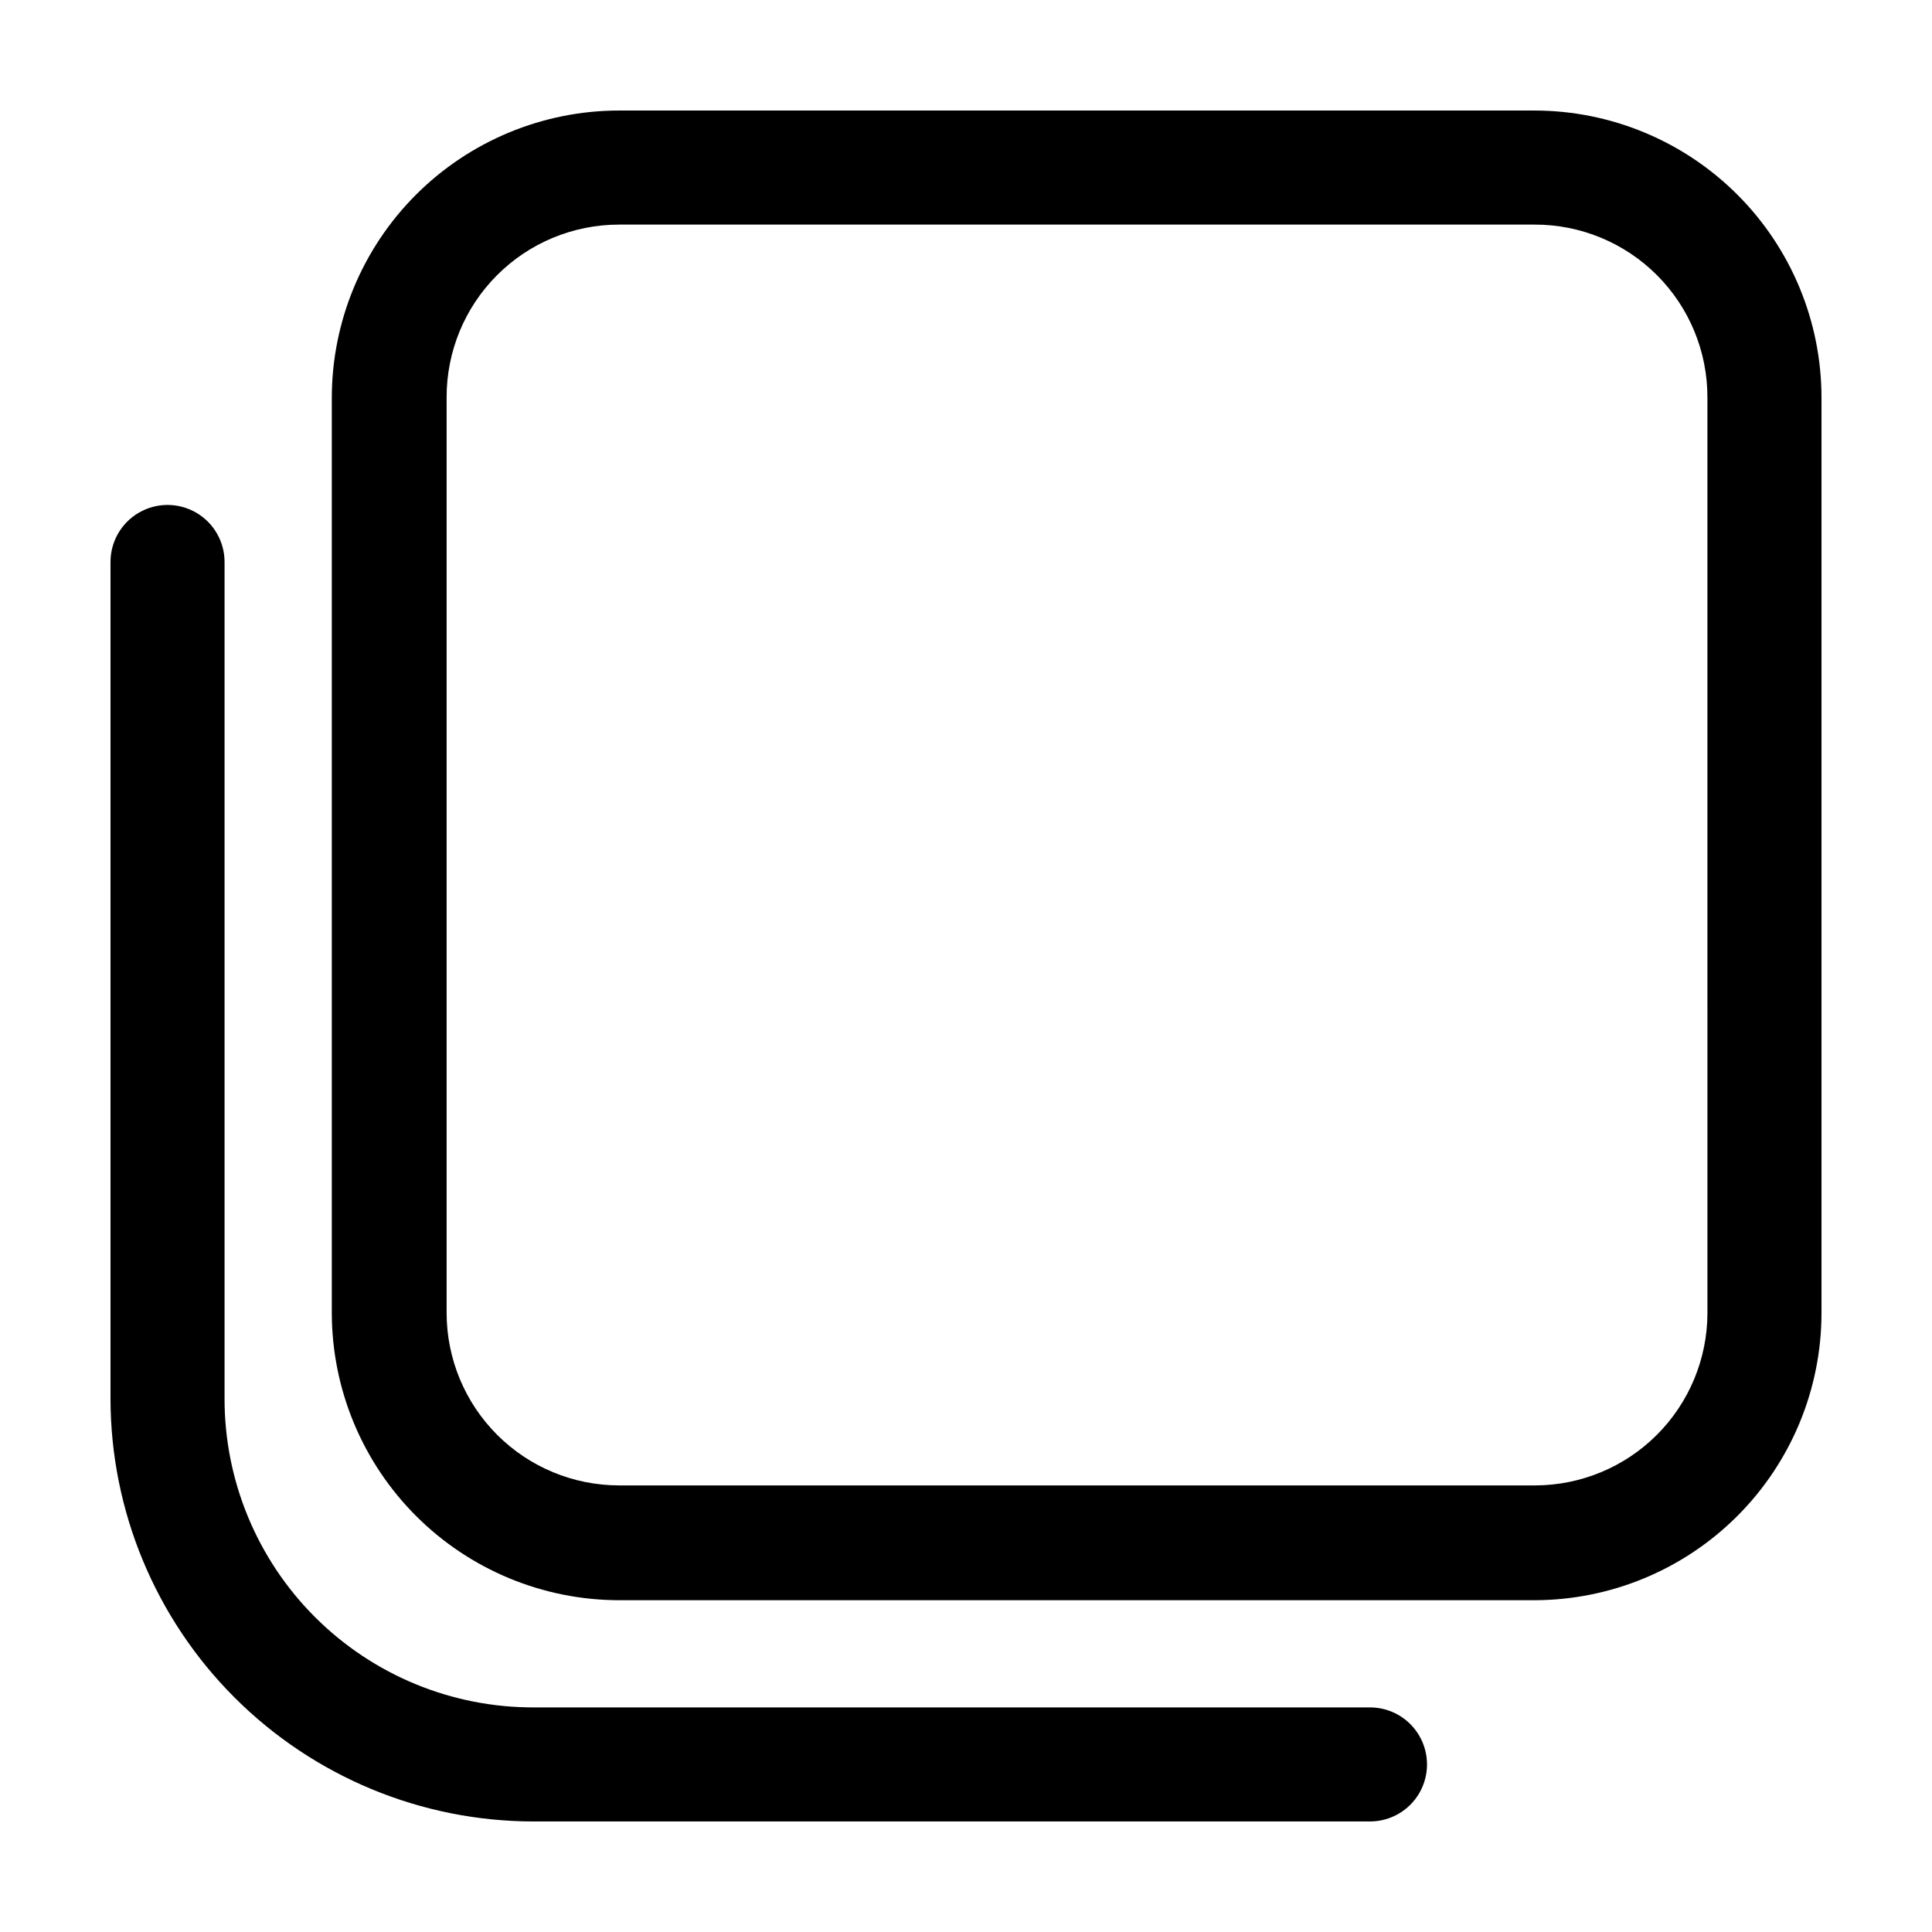
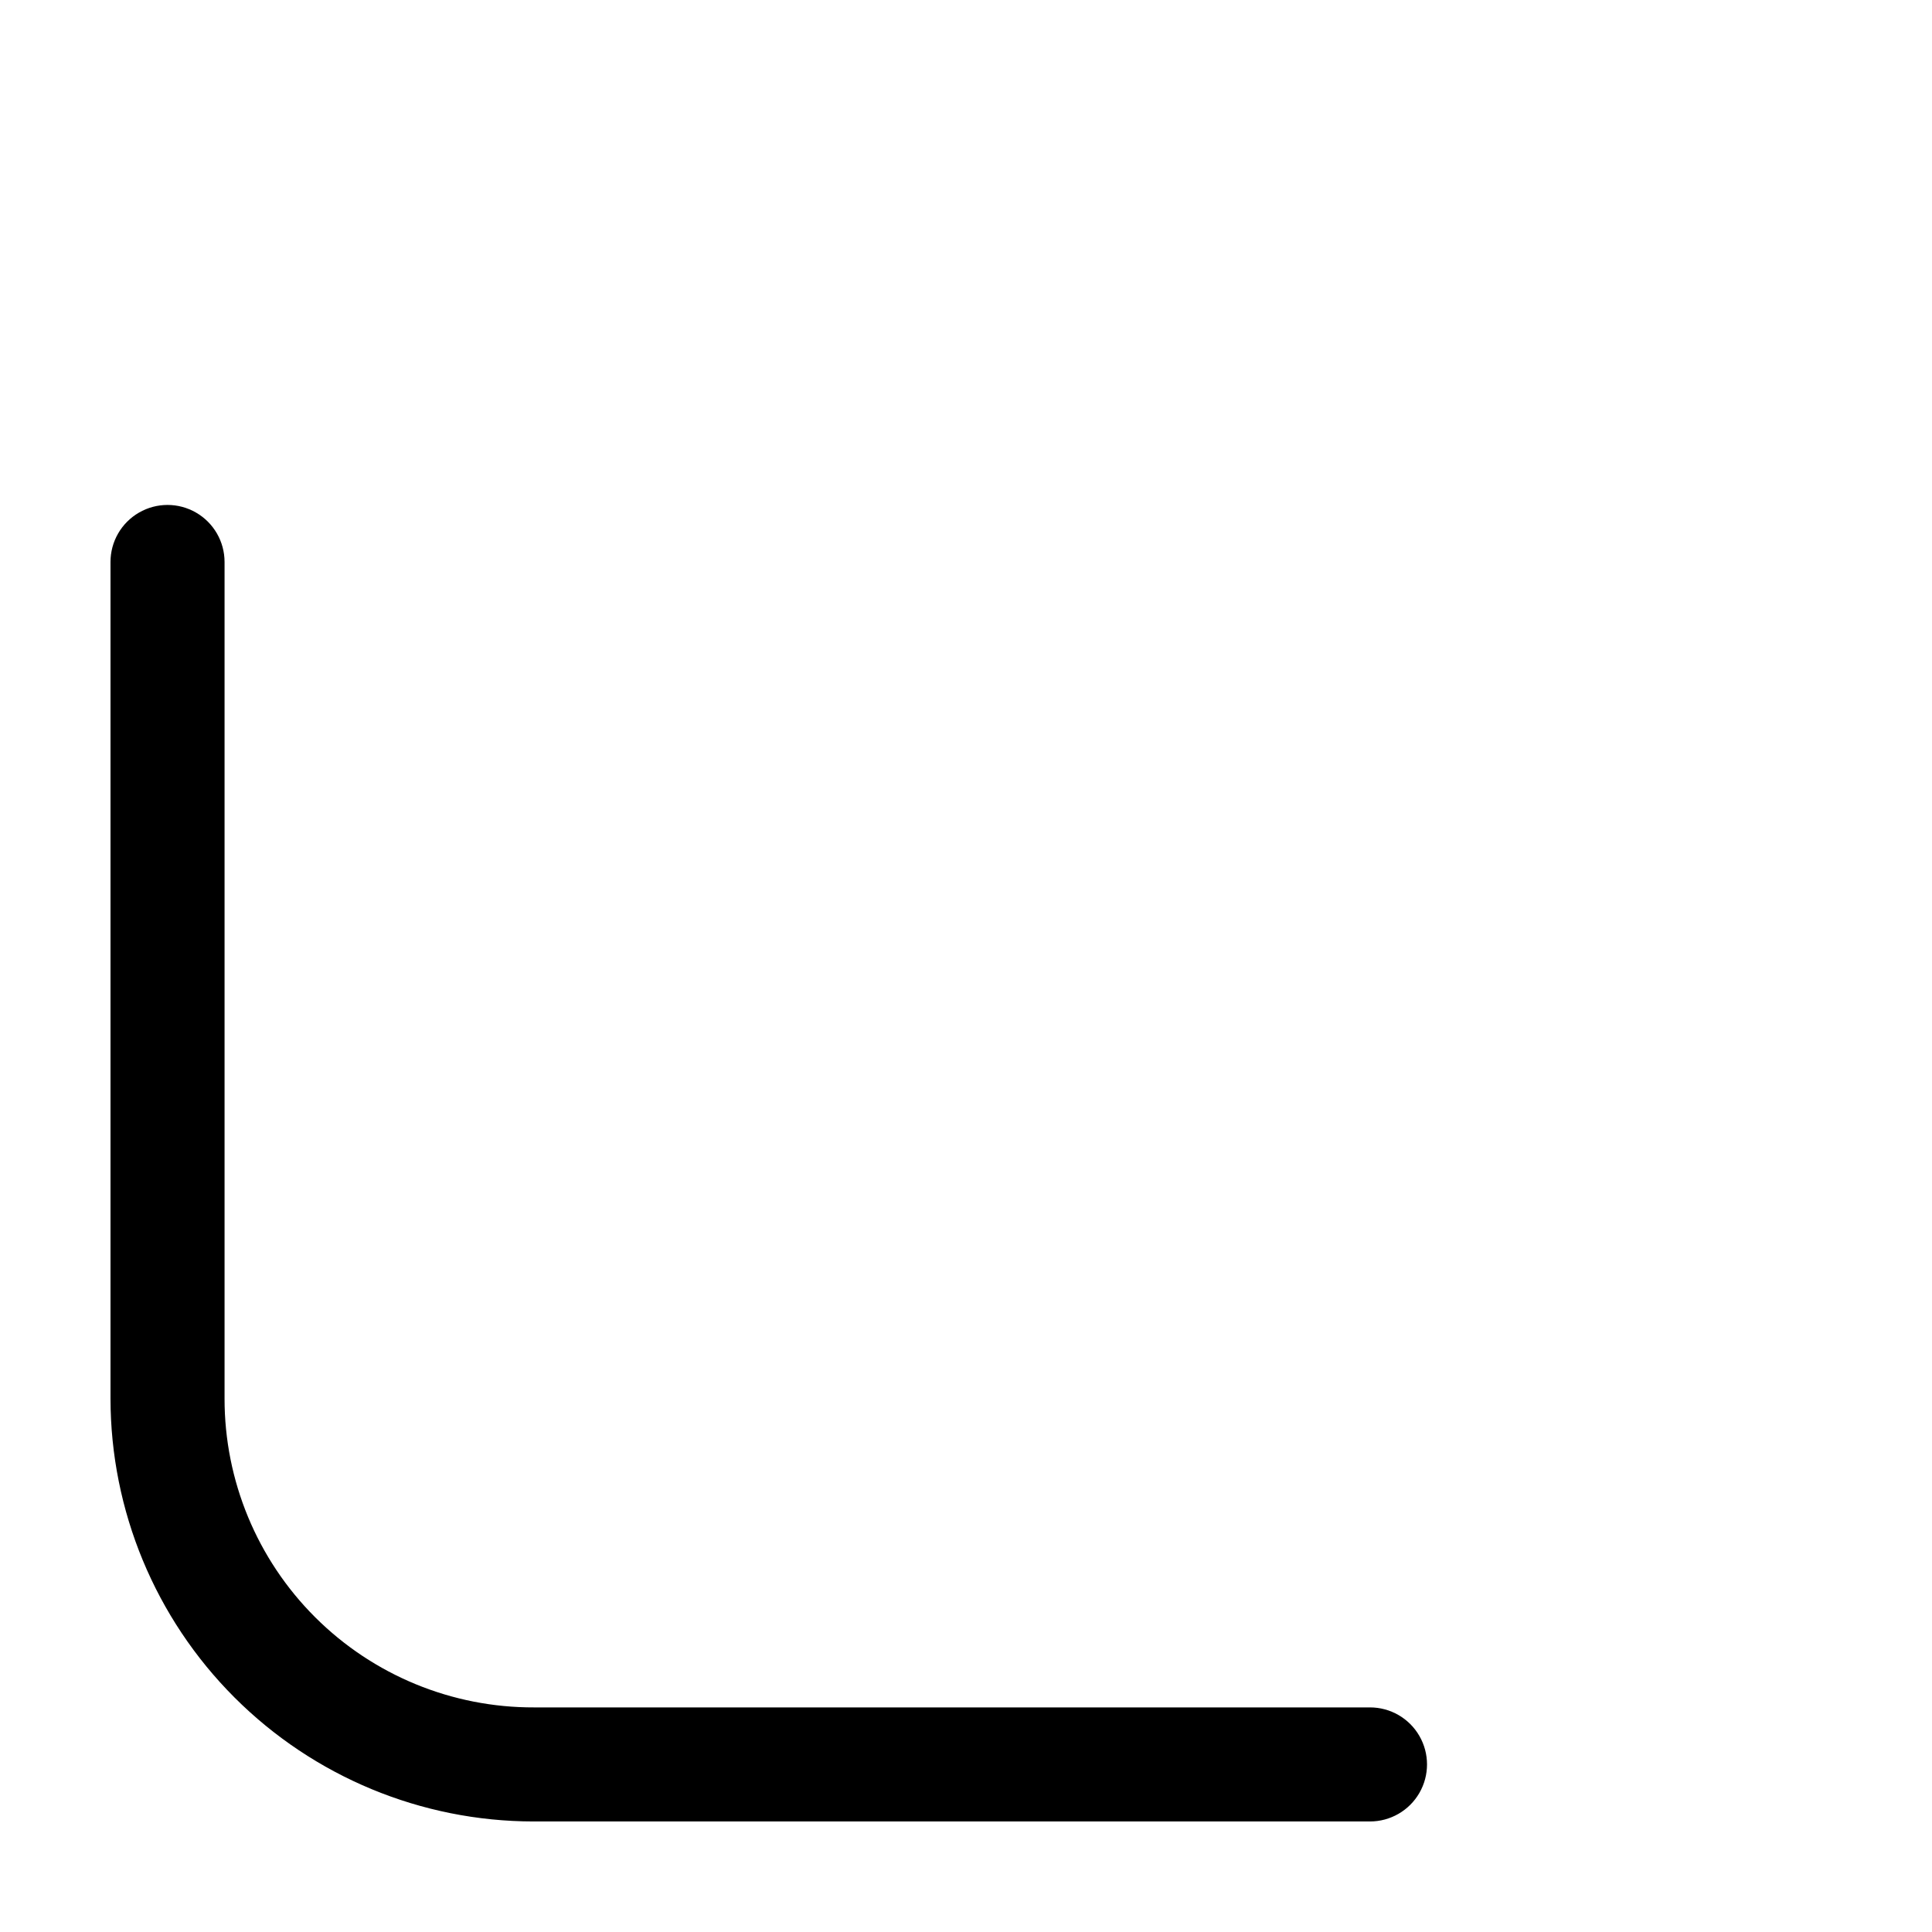
<svg xmlns="http://www.w3.org/2000/svg" fill="#000000" width="800px" height="800px" version="1.1" viewBox="144 144 512 512">
  <g>
    <path d="m507.26 596.48h-221.68c-21.754 0.082-42.645-8.512-58.047-23.879-15.406-15.363-24.051-36.234-24.023-57.992v-221.68c0-5.398-2.879-10.387-7.555-13.086-4.68-2.703-10.438-2.703-15.117 0-4.676 2.699-7.555 7.688-7.555 13.086v221.68c0.027 29.723 11.844 58.223 32.859 79.238 21.02 21.016 49.516 32.836 79.238 32.859h221.68c5.398 0 10.391-2.879 13.09-7.555 2.699-4.676 2.699-10.438 0-15.113-2.699-4.68-7.691-7.559-13.09-7.559z" />
-     <path d="m550.64 173.29h-242.63c-20.168 0.027-39.504 8.051-53.766 22.309-14.262 14.262-22.285 33.598-22.312 53.766v242.63c0.043 20.168 8.07 39.492 22.328 53.75 14.258 14.258 33.586 22.289 53.75 22.328h242.63c20.168-0.027 39.504-8.051 53.766-22.312 14.262-14.262 22.285-33.594 22.309-53.766v-242.63c-0.012-20.172-8.031-39.516-22.293-53.777-14.266-14.266-33.609-22.285-53.781-22.297zm45.848 318.71c-0.027 12.098-4.844 23.695-13.398 32.25-8.555 8.555-20.148 13.371-32.246 13.398h-242.84c-12.098-0.027-23.691-4.844-32.246-13.398-8.555-8.555-13.375-20.152-13.398-32.25v-242.63c-0.043-12.137 4.746-23.789 13.312-32.391 8.562-8.602 20.195-13.441 32.332-13.457h242.63c12.172-0.039 23.855 4.777 32.465 13.383 8.605 8.609 13.422 20.293 13.383 32.465z" />
  </g>
</svg>